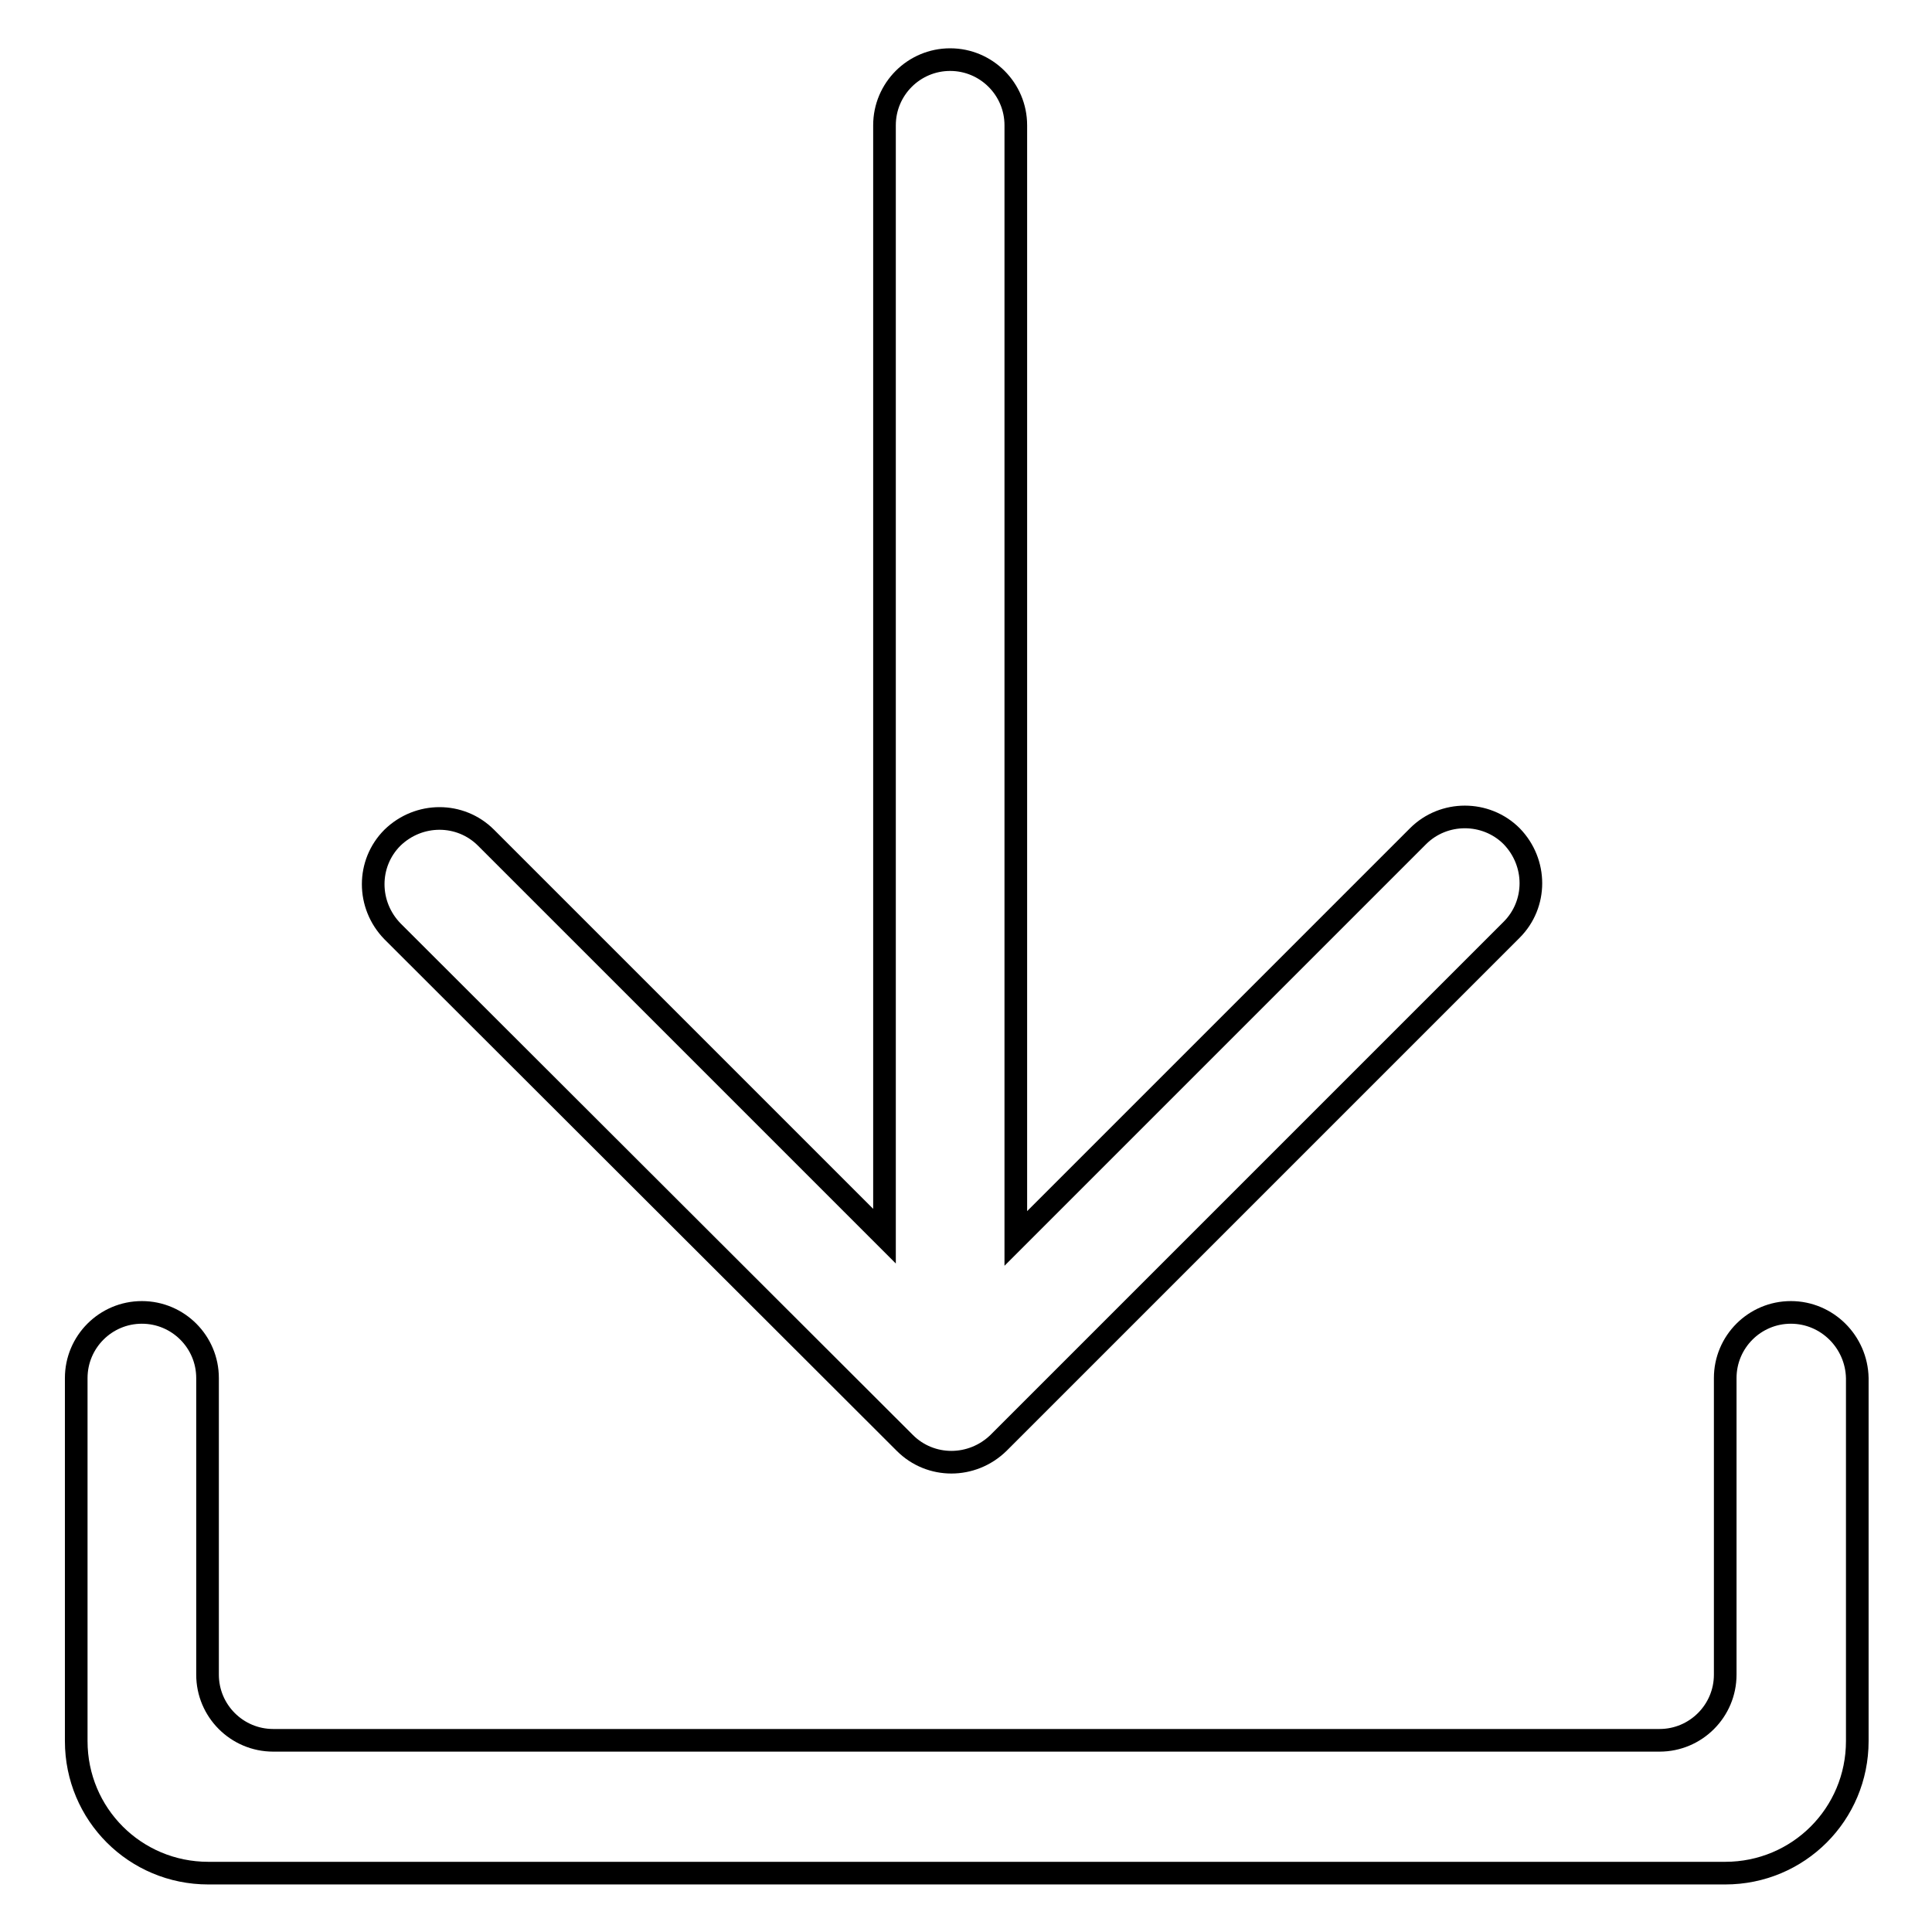
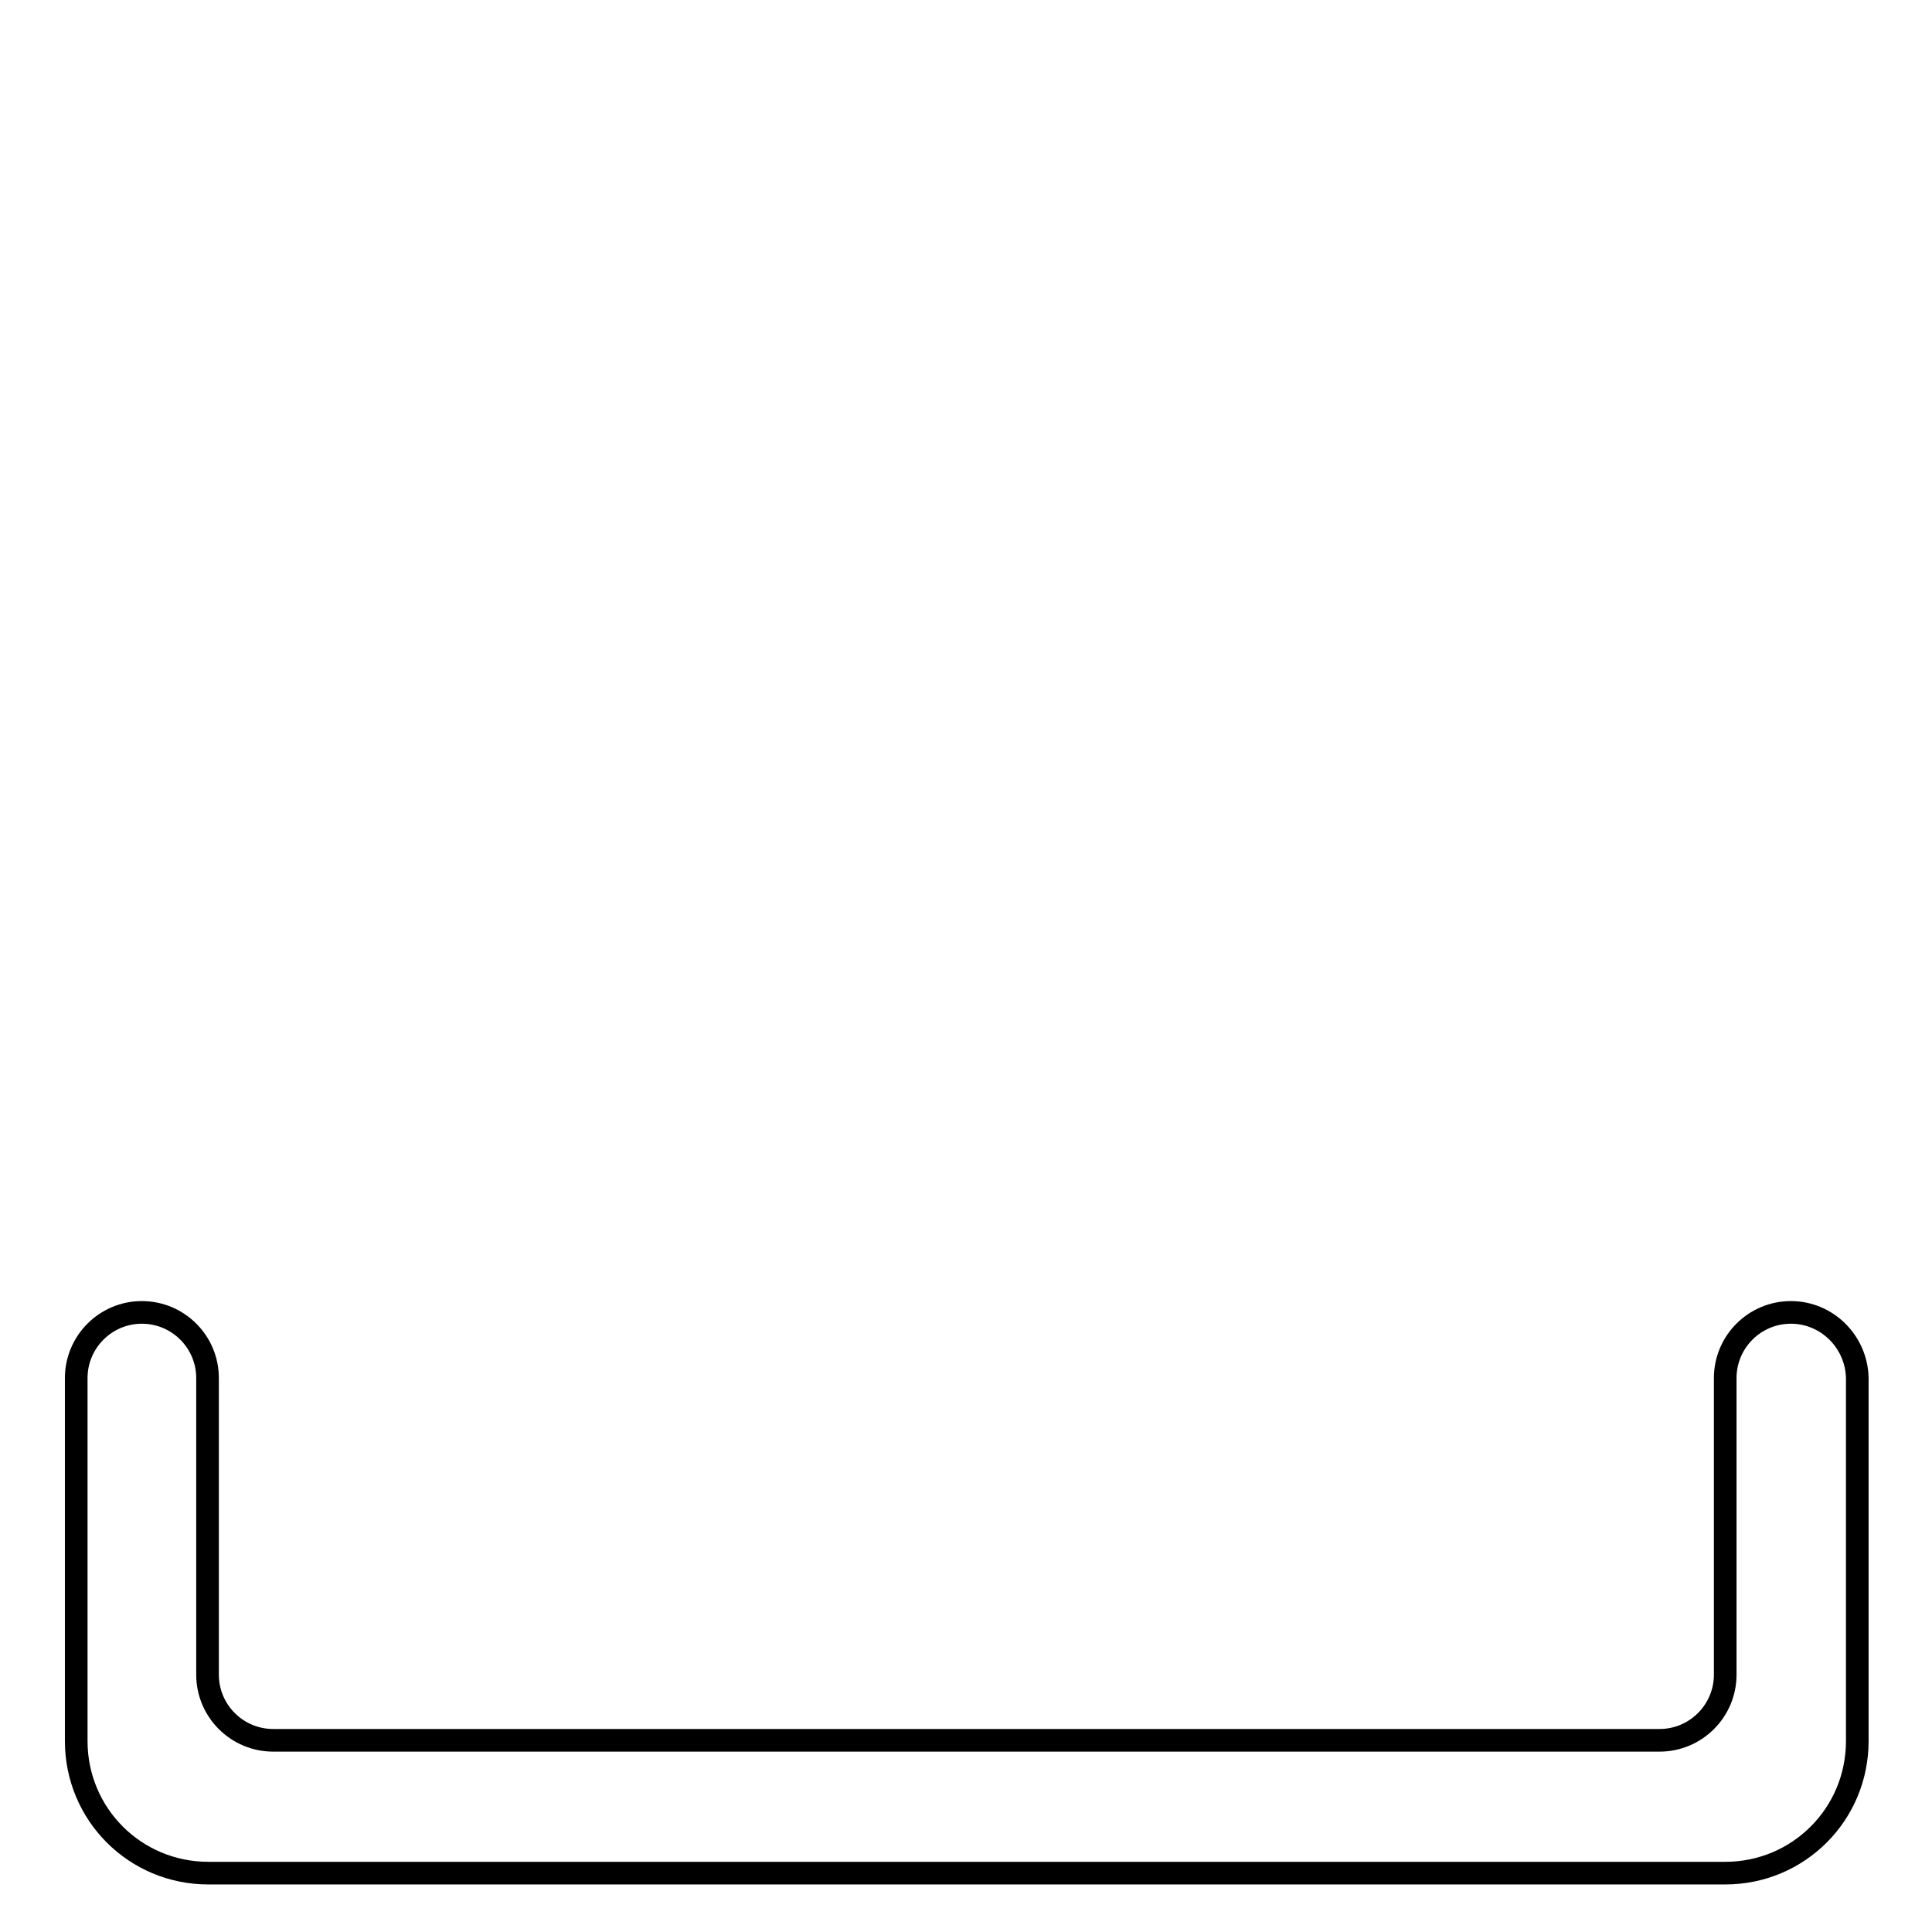
<svg xmlns="http://www.w3.org/2000/svg" version="1.1" x="0px" y="0px" viewBox="0 0 256 256" enable-background="new 0 0 256 256" xml:space="preserve">
  <g>
    <g>
      <path stroke-width="3" fill-opacity="0" stroke="#000000" d="M237.3,173.9c-4.8,0-8.7,3.9-8.7,8.7c0,1.6,0,39.3,0,39.3c0,4.8-3.9,8.7-8.7,8.7H36.2c-4.8,0-8.7-3.9-8.7-8.7c0,0,0-37.7,0-39.3c0-4.8-3.9-8.7-8.7-8.7c-4.8,0-8.7,3.9-8.7,8.7c0,0.7,0,48.1,0,48.1c0,9.7,7.8,17.5,17.5,17.5h201c9.7,0,17.5-7.8,17.5-17.5c0,0,0-46.5,0-48.1C246,177.8,242.1,173.9,237.3,173.9z" />
-       <path stroke-width="3" fill-opacity="0" stroke="#000000" d="M119.9,191.2c3.4,3.4,8.9,3.4,12.4,0l68-68c3.4-3.4,3.4-8.9,0-12.4c-3.4-3.4-9-3.4-12.4,0l-53.3,53.3V16.6c0-4.8-3.9-8.7-8.7-8.7c-4.8,0-8.7,3.9-8.7,8.7v147.2l-52.8-52.8c-3.4-3.4-8.9-3.4-12.4,0c-3.4,3.4-3.4,8.9,0,12.4L119.9,191.2z" />
    </g>
  </g>
</svg>